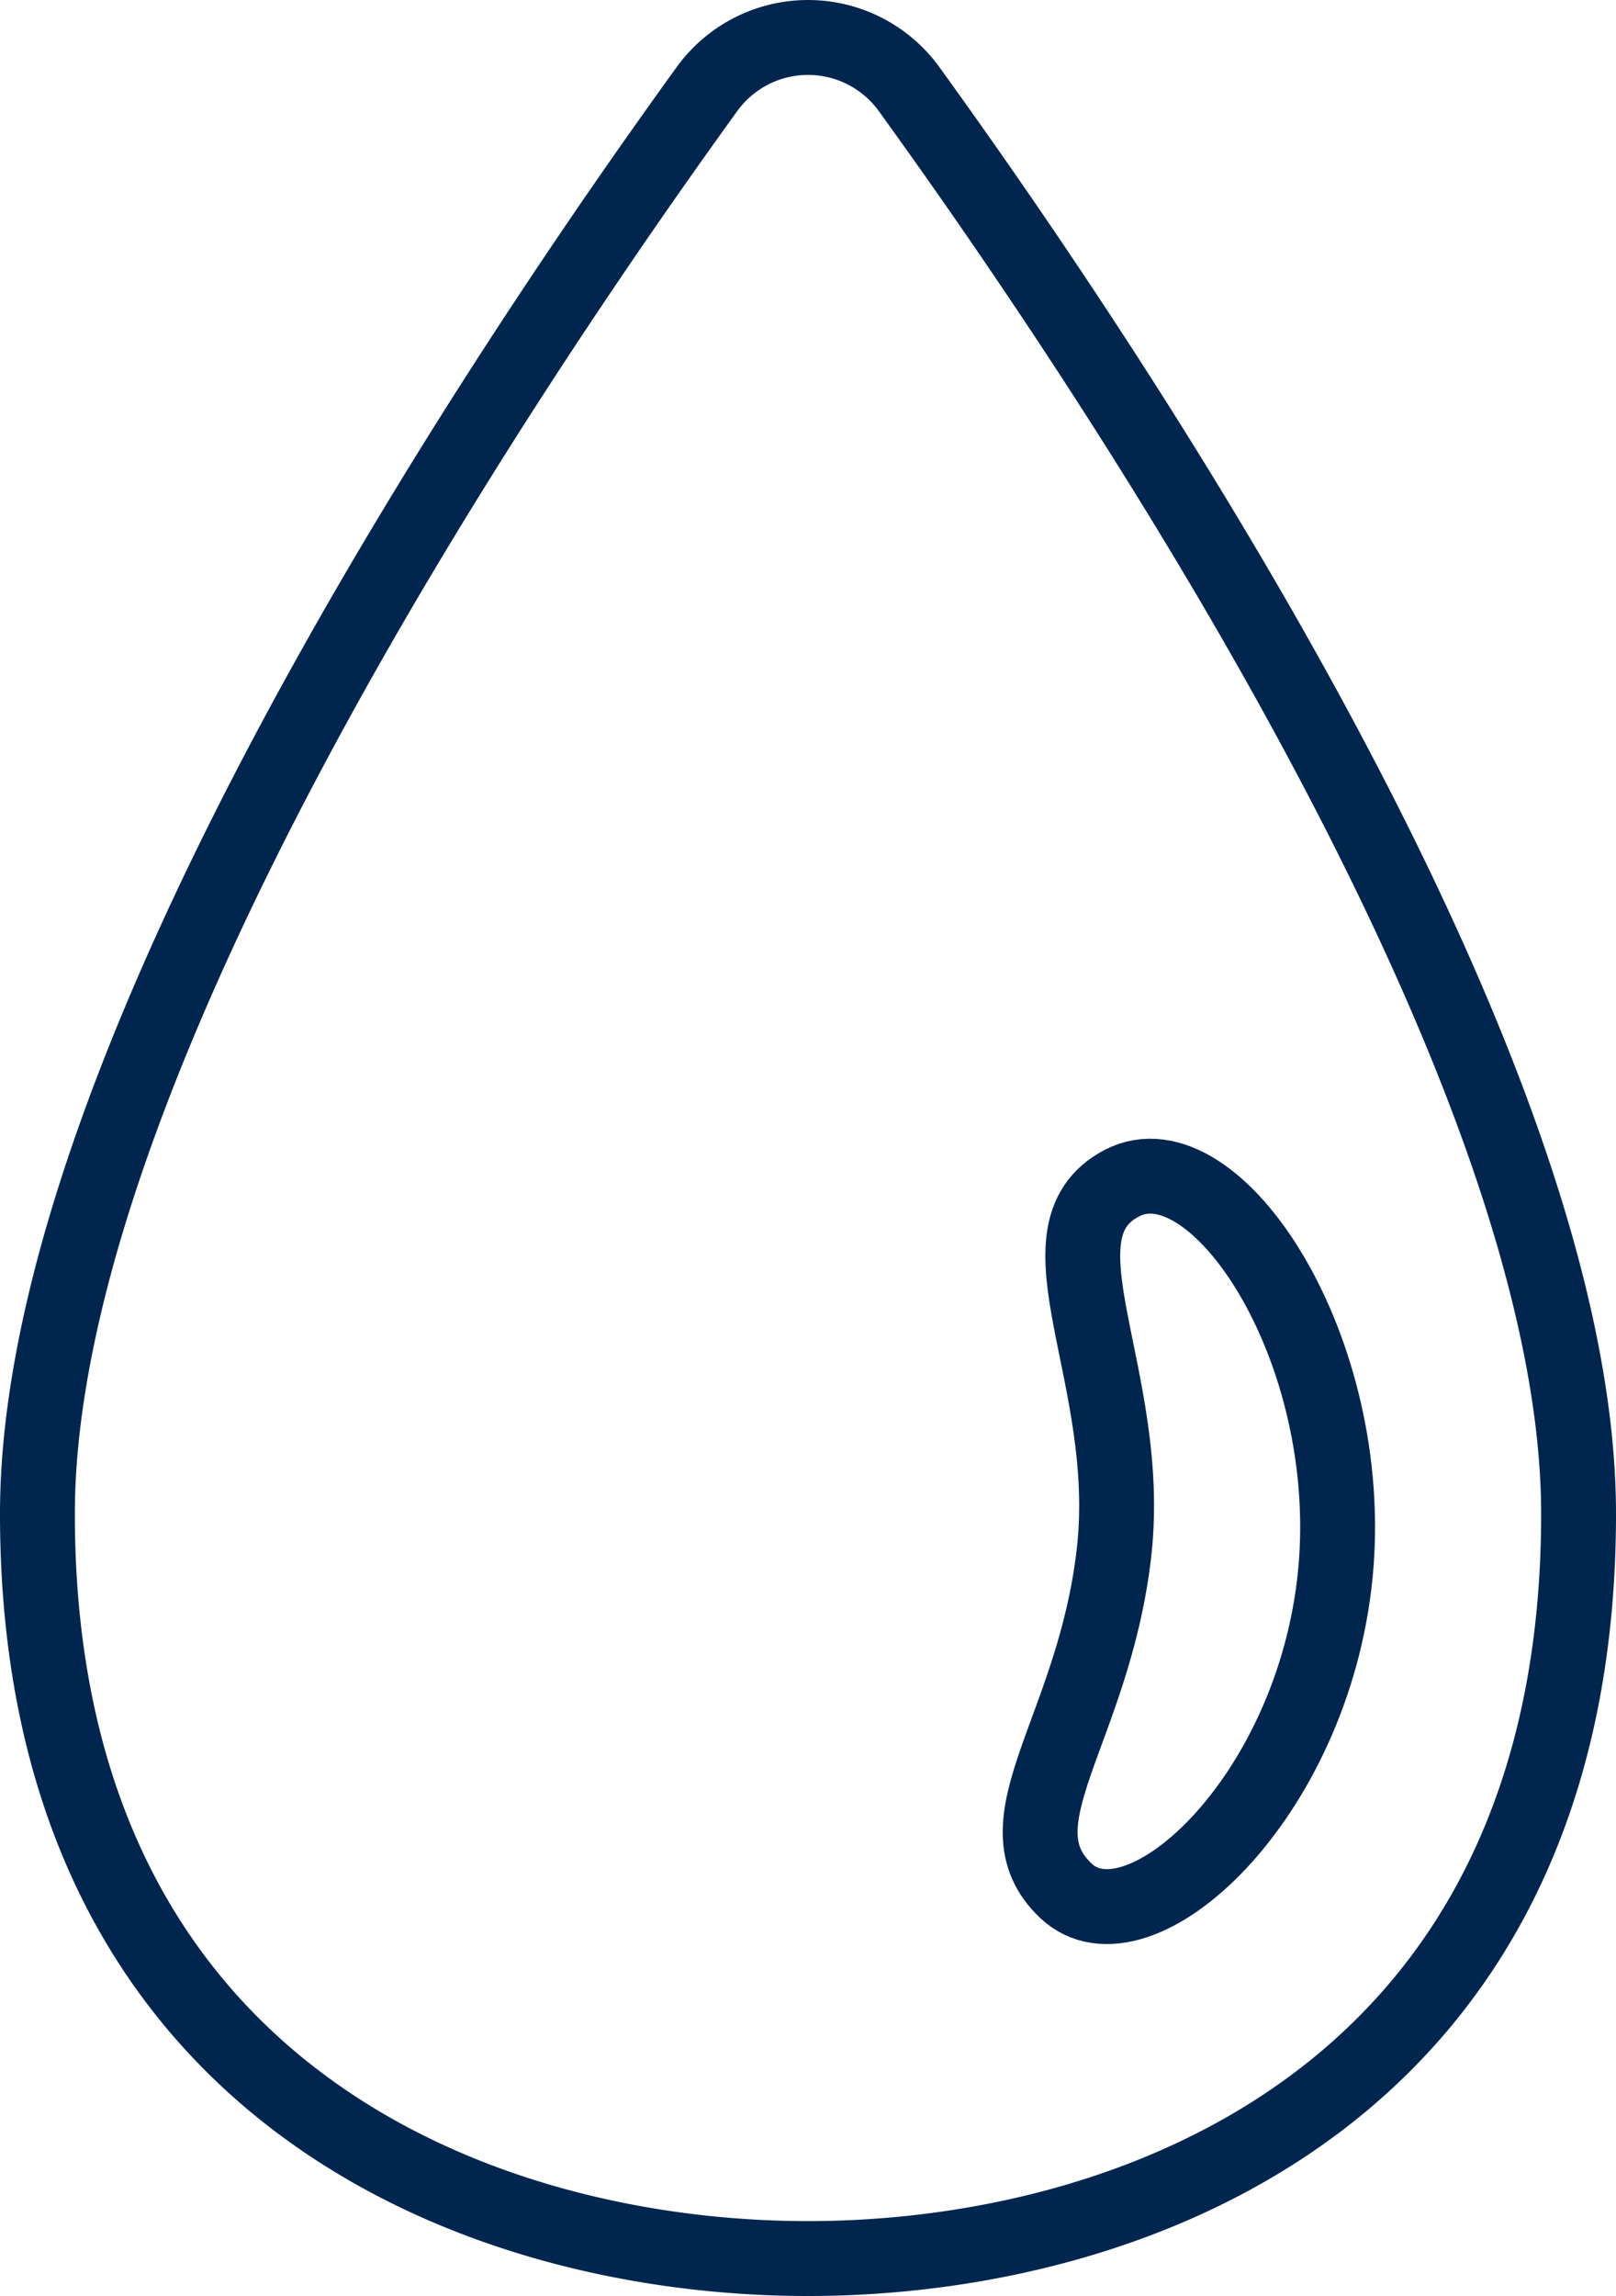
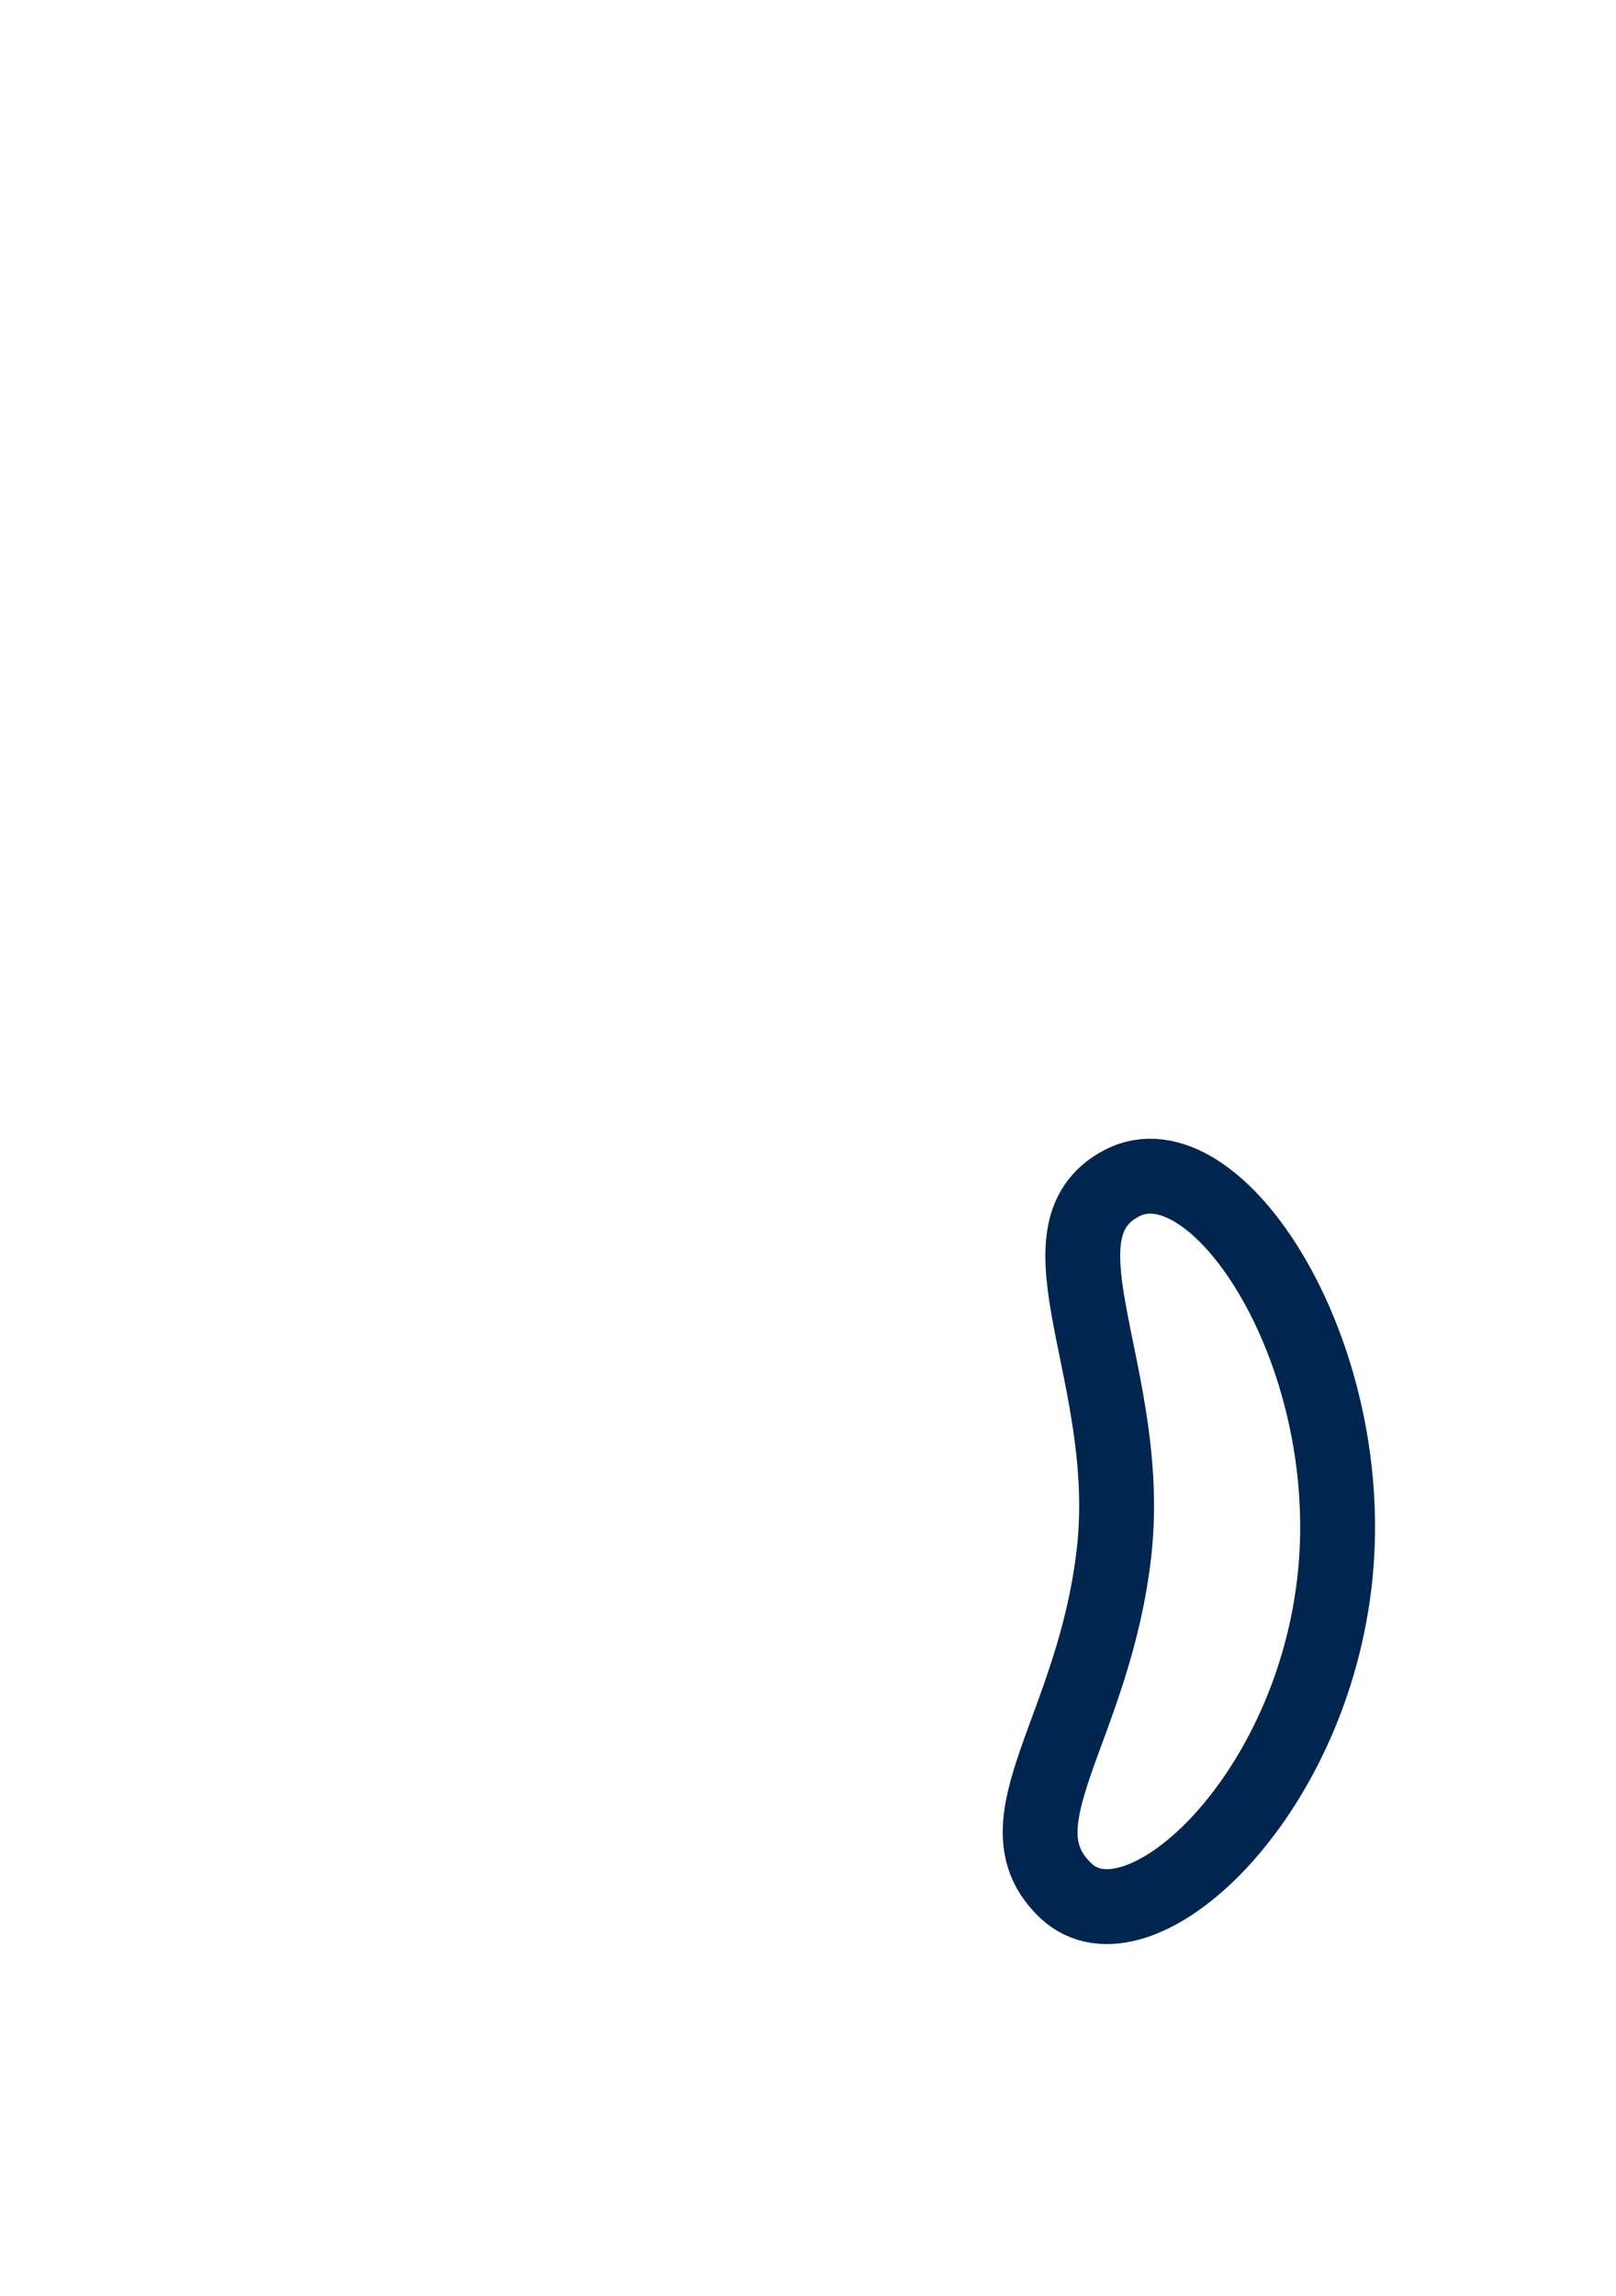
<svg xmlns="http://www.w3.org/2000/svg" width="49.652" height="70.506" viewBox="0 0 49.652 70.506">
  <g id="Raggruppa_58" data-name="Raggruppa 58" transform="translate(-0.067 -0.068)">
    <g id="Raggruppa_59" data-name="Raggruppa 59" transform="translate(1.217 1.218)">
-       <path id="Tracciato_63" data-name="Tracciato 63" d="M31.946,6.752a3.833,3.833,0,0,0-6.213,0C19.31,15.63,5.163,36.745,5.163,50.5,5.163,68.289,18.8,73.37,28.839,73.37S52.515,68.289,52.515,50.5C52.515,36.745,38.369,15.63,31.946,6.752Z" transform="translate(-5.163 -5.164)" fill="none" stroke="#00264f" stroke-linecap="round" stroke-linejoin="round" stroke-width="2.3" />
-       <path id="Tracciato_64" data-name="Tracciato 64" d="M125.727,143.93c-.678,6.922-6.068,11.818-8.278,9.731s.839-4.905,1.473-10.345-2.622-9.883.243-11.384S126.4,137.008,125.727,143.93Z" transform="translate(-85.848 -96.748)" fill="none" stroke="#00264f" stroke-linecap="round" stroke-linejoin="round" stroke-width="2.3" />
+       <path id="Tracciato_64" data-name="Tracciato 64" d="M125.727,143.93c-.678,6.922-6.068,11.818-8.278,9.731s.839-4.905,1.473-10.345-2.622-9.883.243-11.384S126.4,137.008,125.727,143.93" transform="translate(-85.848 -96.748)" fill="none" stroke="#00264f" stroke-linecap="round" stroke-linejoin="round" stroke-width="2.3" />
    </g>
  </g>
</svg>